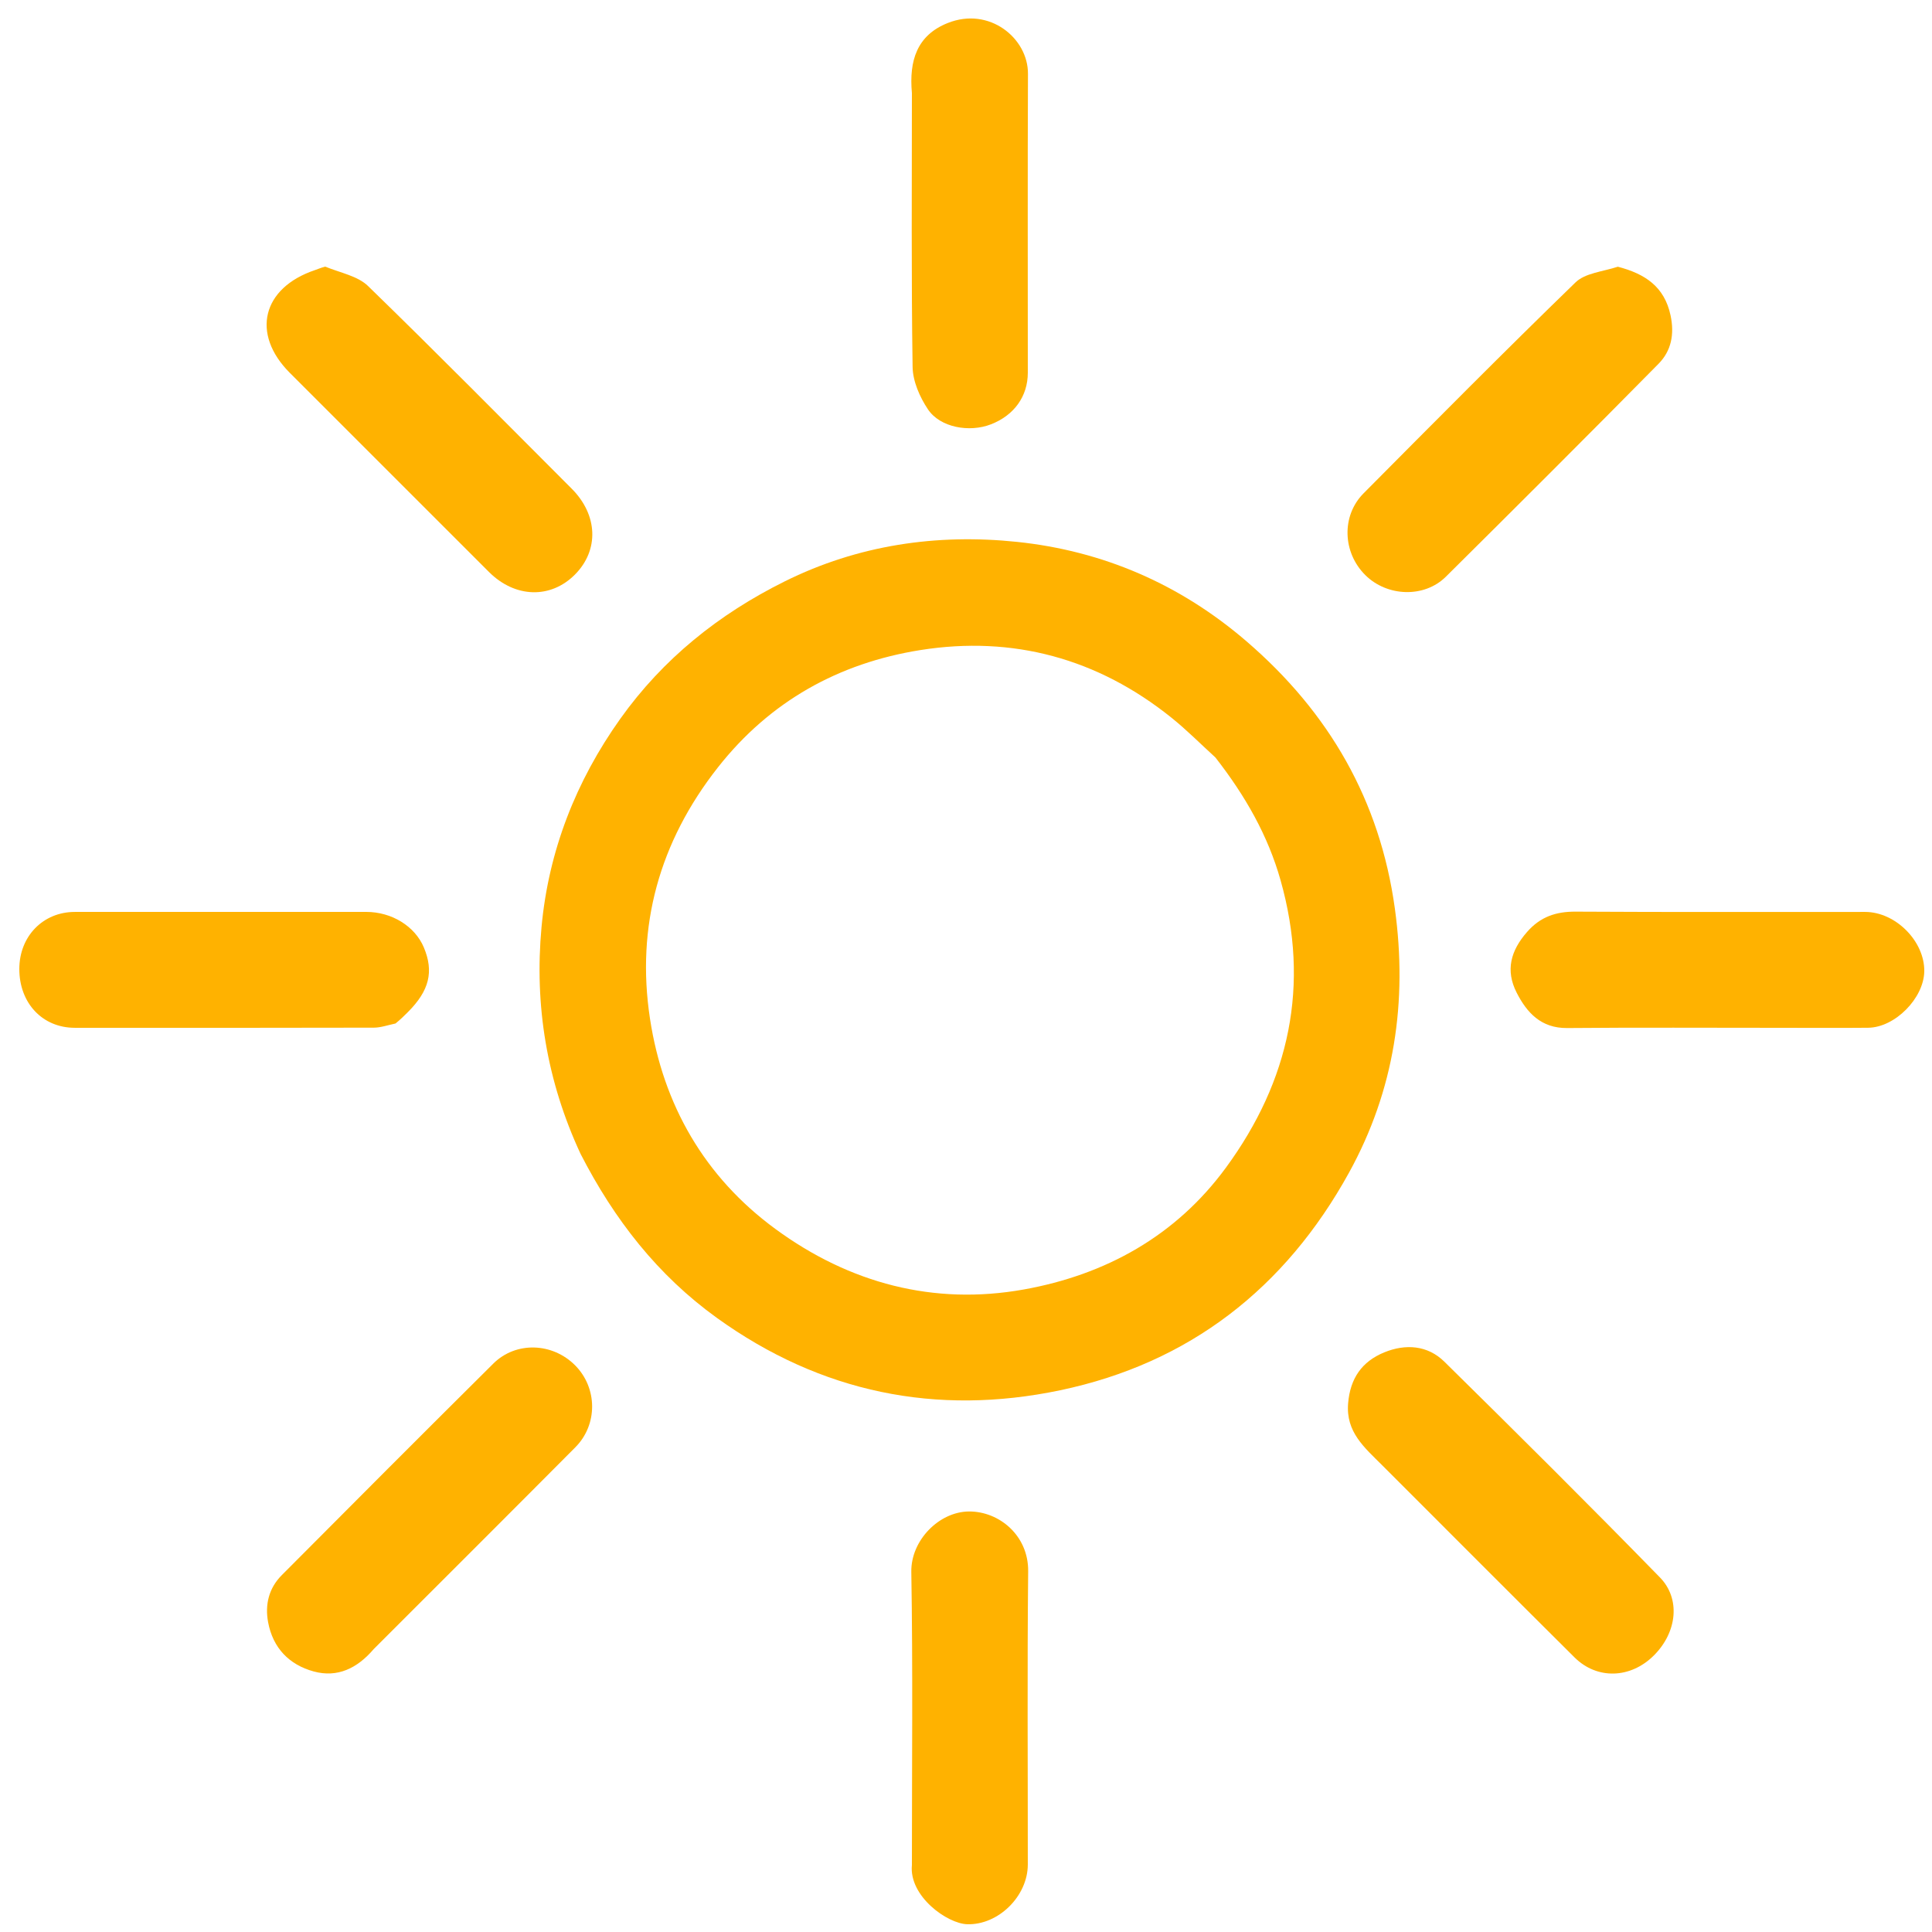
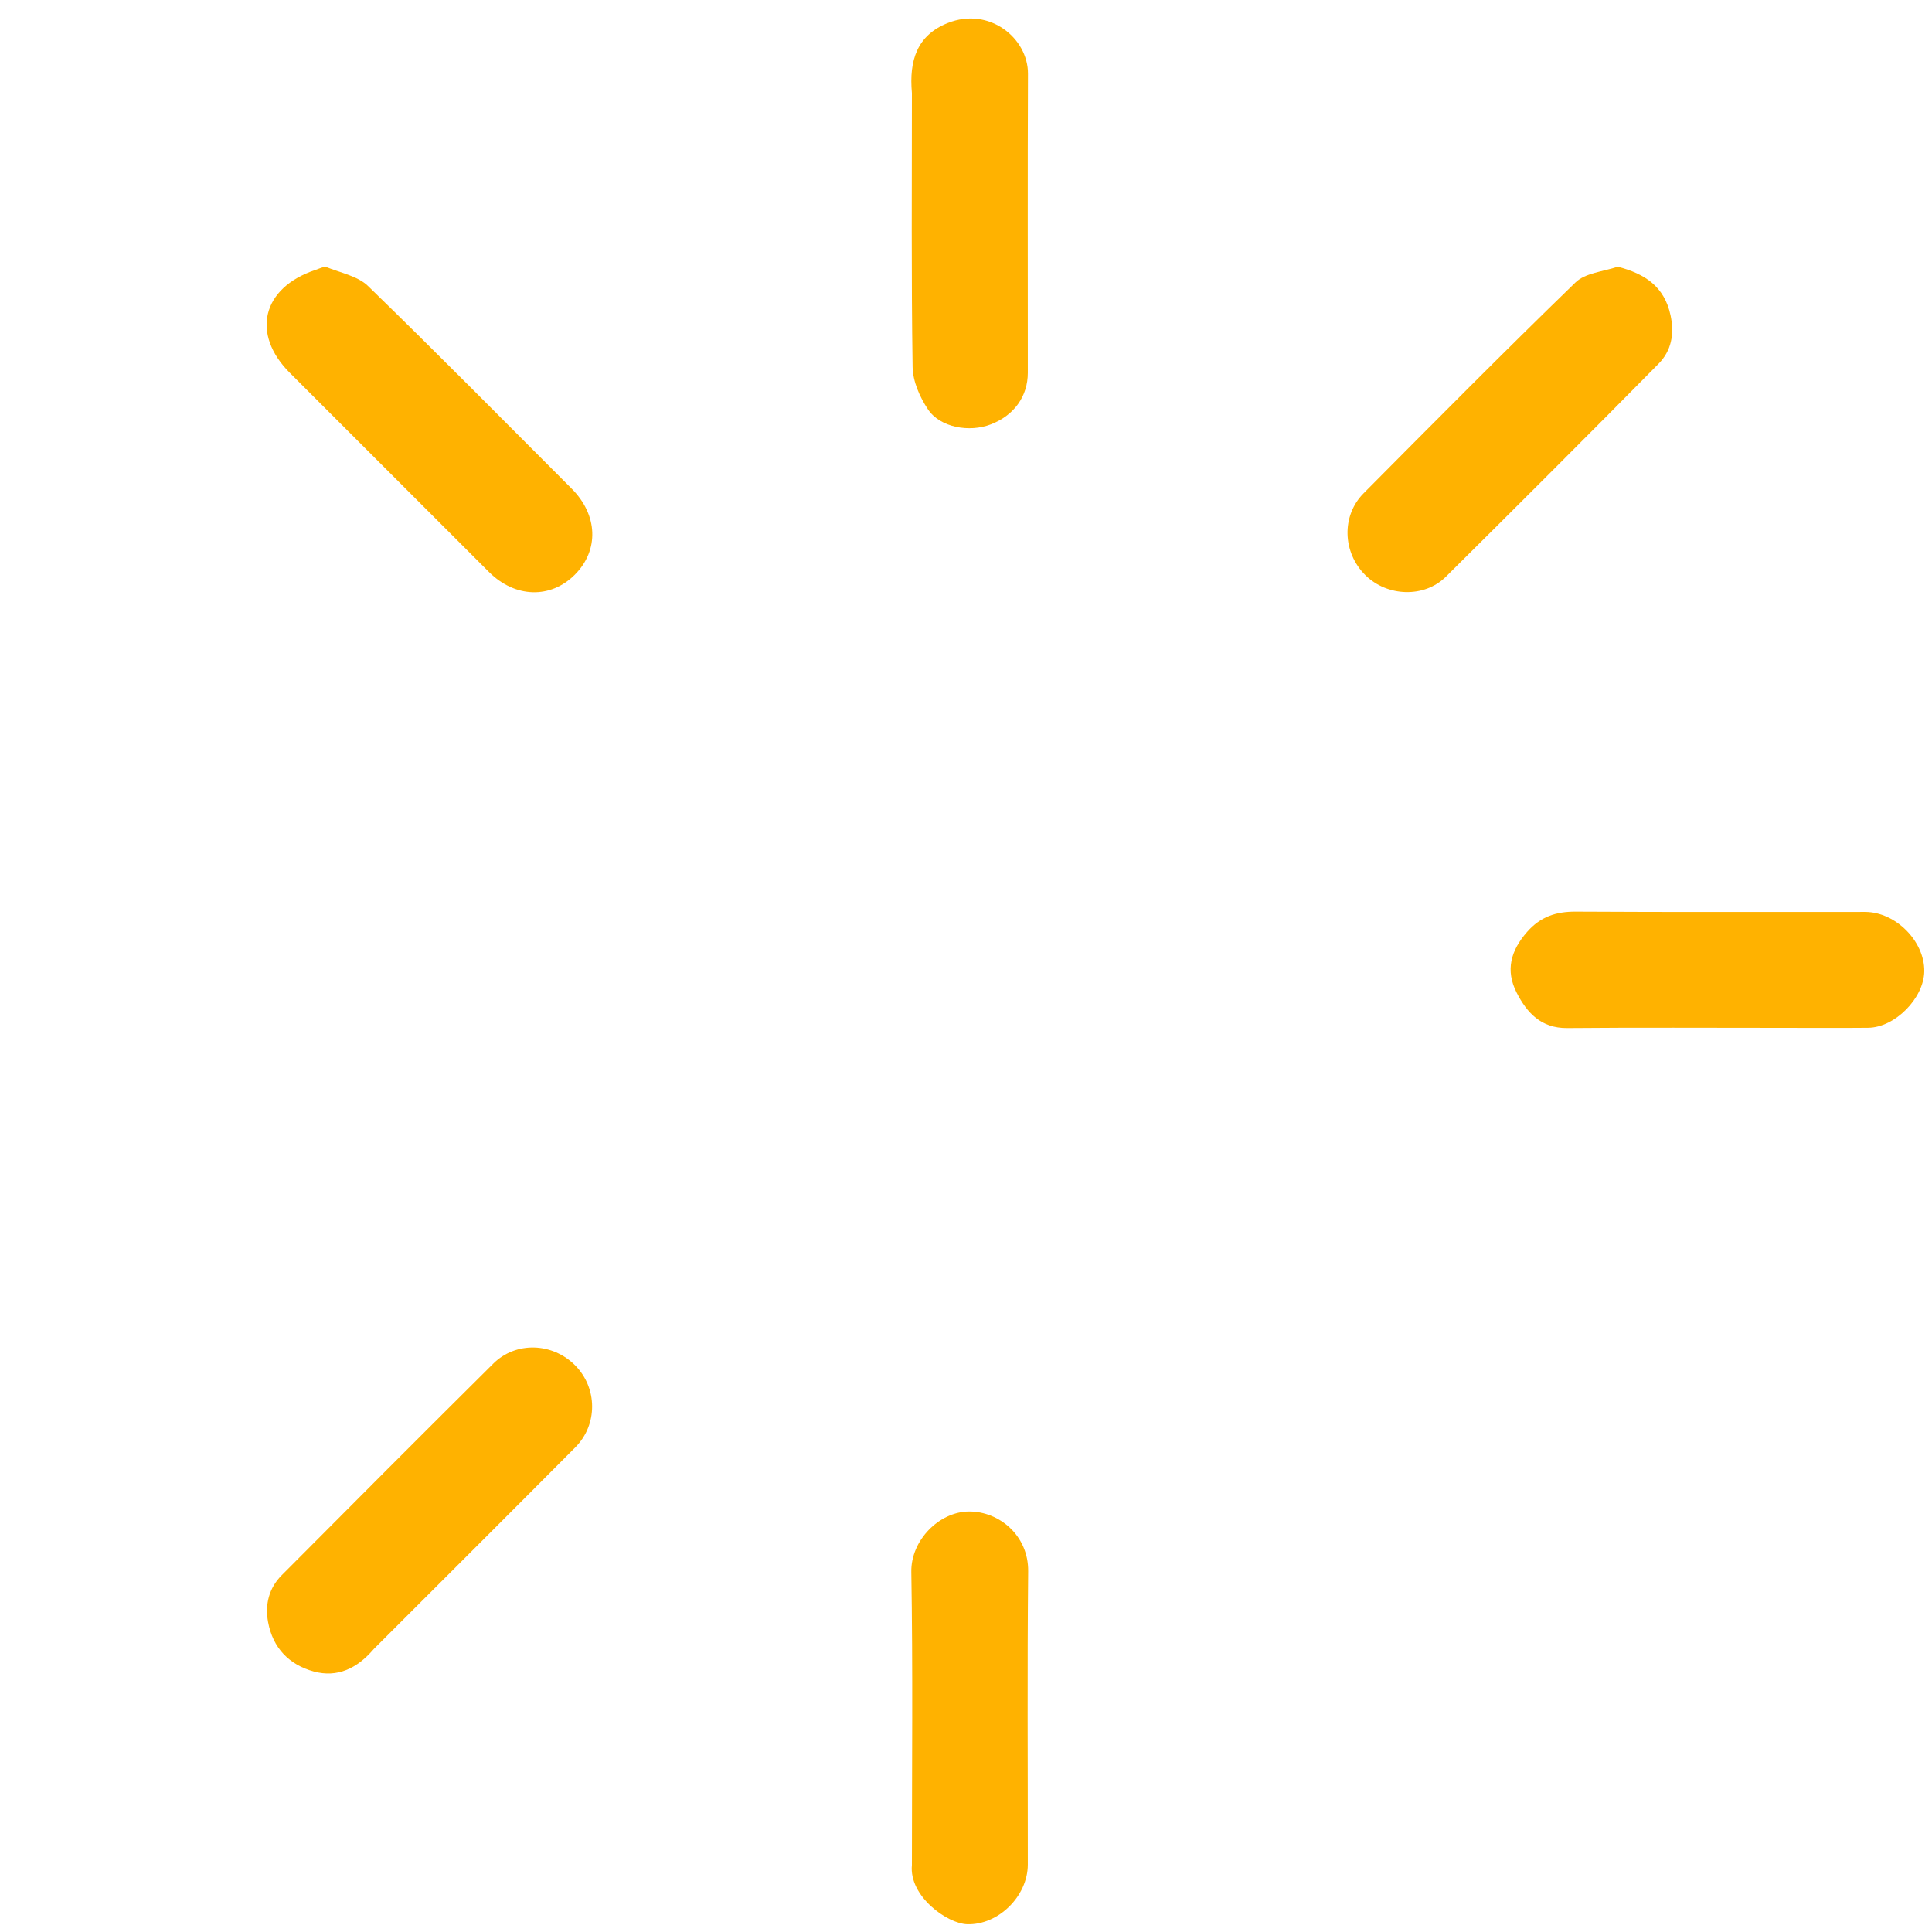
<svg xmlns="http://www.w3.org/2000/svg" viewBox="0 0 500 500" version="1.1" xml:space="preserve" style="fill-rule:evenodd;clip-rule:evenodd;stroke-linejoin:round;stroke-miterlimit:2;">
-   <path d="M150.251,298.626C141.478,279.739 138.282,260.126 140.144,239.946C141.962,220.24 149.028,202.167 160.549,185.995C171.596,170.488 186.04,158.94 203.01,150.497C222.037,141.03 242.459,138.066 263.23,140.241C285.44,142.567 305.396,151.172 322.595,165.973C343.983,184.379 357.14,207.156 360.994,235.164C364.298,259.176 360.919,282.079 349.13,303.471C332.628,333.415 307.755,352.805 274.344,359.805C242.339,366.51 212.431,360.433 185.571,341.099C170.222,330.05 158.986,315.649 150.251,298.626M314.551,196.036C310.773,192.596 307.163,188.947 303.189,185.752C284.109,170.415 262.139,164.432 238.186,168.239C217.135,171.586 199.277,181.448 185.779,198.622C170.636,217.889 164.565,239.706 168.218,263.651C171.612,285.903 182.316,304.611 200.716,318.087C219.861,332.107 241.631,337.898 264.952,333.717C286.05,329.934 304.295,319.913 317.296,302.151C333.753,279.669 339.074,254.954 331.413,227.822C328.145,216.249 322.334,206.022 314.551,196.036Z" style="fill:rgb(255,178,0);fill-rule:nonzero;" />
-   <path d="M357.747,379.247C353.082,374.586 348.282,370.607 348.891,363.199C349.424,356.708 352.47,352.367 358.207,350.006C363.73,347.733 369.452,348.125 373.79,352.394C392.545,370.855 411.212,389.412 429.594,408.243C434.934,413.714 434.093,422.354 428.036,428.412C421.963,434.486 413.282,434.694 407.494,428.942C390.951,412.505 374.491,395.985 357.747,379.247Z" style="fill:rgb(255,178,0);fill-rule:nonzero;" />
  <path d="M96.728,426.771C92.439,431.791 87.315,434.239 81.202,432.575C74.843,430.844 70.622,426.503 69.381,419.801C68.533,415.219 69.607,410.985 72.904,407.668C91.107,389.361 109.347,371.09 127.666,352.899C133.508,347.098 142.99,347.443 148.856,353.364C154.638,359.2 154.75,368.674 148.9,374.557C131.634,391.918 114.295,409.205 96.728,426.771Z" style="fill:rgb(255,178,0);fill-rule:nonzero;" />
  <path d="M418.698,69.028C425.754,70.874 430.739,74.169 432.333,81.596C433.39,86.523 432.518,90.812 429.226,94.149C410.993,112.634 392.616,130.977 374.18,149.26C368.596,154.797 359.005,154.438 353.357,148.849C347.455,143.009 347.108,133.498 352.89,127.674C371.069,109.369 389.229,91.041 407.745,73.08C410.233,70.667 414.719,70.314 418.698,69.028Z" style="fill:rgb(255,178,0);fill-rule:nonzero;" />
  <path d="M84.157,69.003C88.175,70.63 92.581,71.431 95.248,74.022C113.023,91.289 130.431,108.934 147.95,126.464C154.75,133.268 155.081,142.387 148.783,148.709C142.483,155.034 133.287,154.763 126.539,148.021C109.36,130.857 92.19,113.683 75.019,96.51C64.921,86.412 67.83,74.511 81.511,69.9C82.268,69.645 82.997,69.306 84.157,69.003Z" style="fill:rgb(255,178,0);fill-rule:nonzero;" />
  <path d="M461,266C442.19,266 423.879,265.892 405.57,266.056C398.812,266.117 395.14,262.064 392.5,256.881C389.565,251.119 390.962,246.03 395.207,241.184C398.653,237.251 402.679,235.903 407.792,235.933C432.759,236.081 457.728,235.989 482.697,236.006C490.58,236.012 498.1,243.593 498,251.358C497.91,258.317 490.432,265.914 483.472,265.983C476.149,266.057 468.824,266 461,266Z" style="fill:rgb(255,178,0);fill-rule:nonzero;" />
  <path d="M236,482.668C236,457.071 236.265,431.931 235.848,406.803C235.712,398.63 243.066,391.197 250.806,391.169C258.627,391.142 266.181,397.413 266.088,406.636C265.833,431.935 266.009,457.239 265.995,482.54C265.991,490.732 258.363,498.241 250.299,497.99C245.157,497.83 235.211,490.771 236,482.668Z" style="fill:rgb(255,178,0);fill-rule:nonzero;" />
  <path d="M236,24.079C235.24,15.68 237.305,9.128 245.285,5.951C256.048,1.666 266.075,9.88 266.037,19.084C265.931,44.879 266.005,70.676 265.997,96.472C265.995,102.57 262.458,107.486 256.447,109.819C250.877,111.982 243.312,110.643 240.172,105.966C238.042,102.795 236.236,98.682 236.18,94.961C235.825,71.5 236,48.032 236,24.079Z" style="fill:rgb(255,178,0);fill-rule:nonzero;" />
-   <path d="M102.358,264.878C100.241,265.338 98.505,265.953 96.768,265.957C70.961,266.019 45.154,266.011 19.347,265.994C10.974,265.988 4.985,259.588 5,250.746C5.014,242.324 11.127,236.012 19.355,236.006C44.496,235.989 69.637,235.999 94.778,236.001C101.389,236.001 107.385,239.704 109.692,245.199C112.321,251.459 111.104,256.385 105.561,261.929C104.621,262.87 103.68,263.809 102.358,264.878Z" style="fill:rgb(255,178,0);fill-rule:nonzero;" />
</svg>